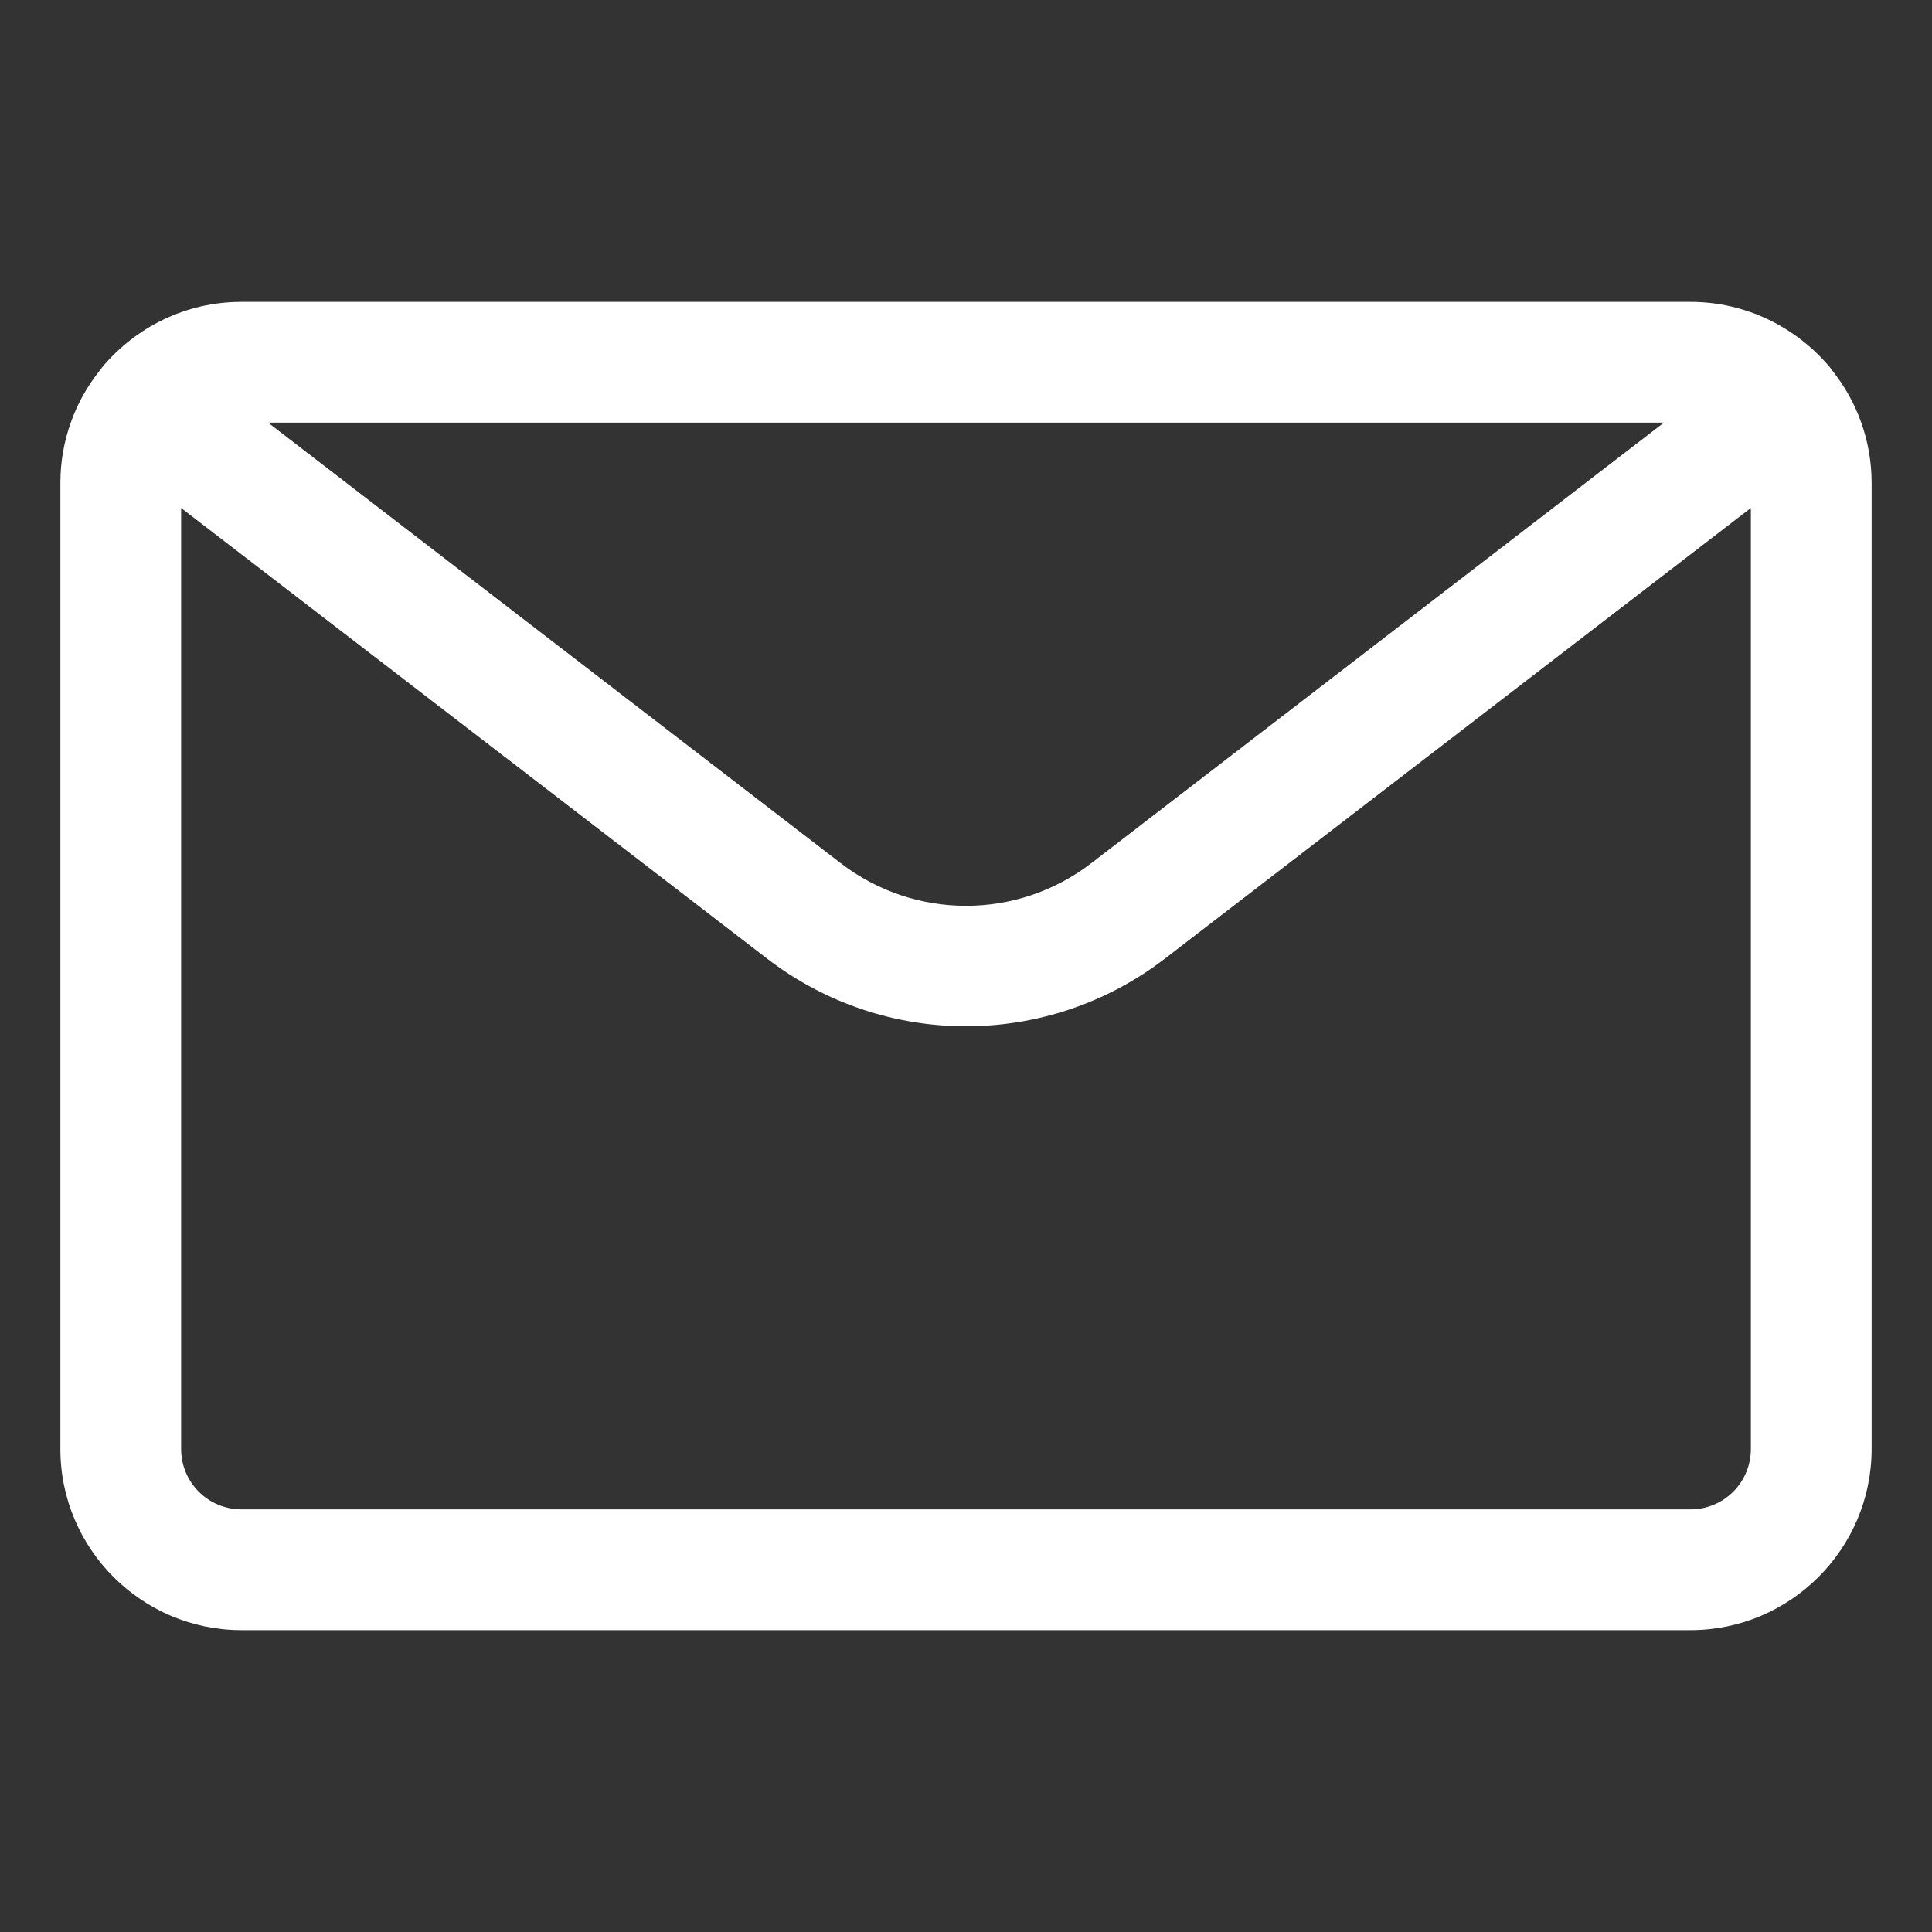
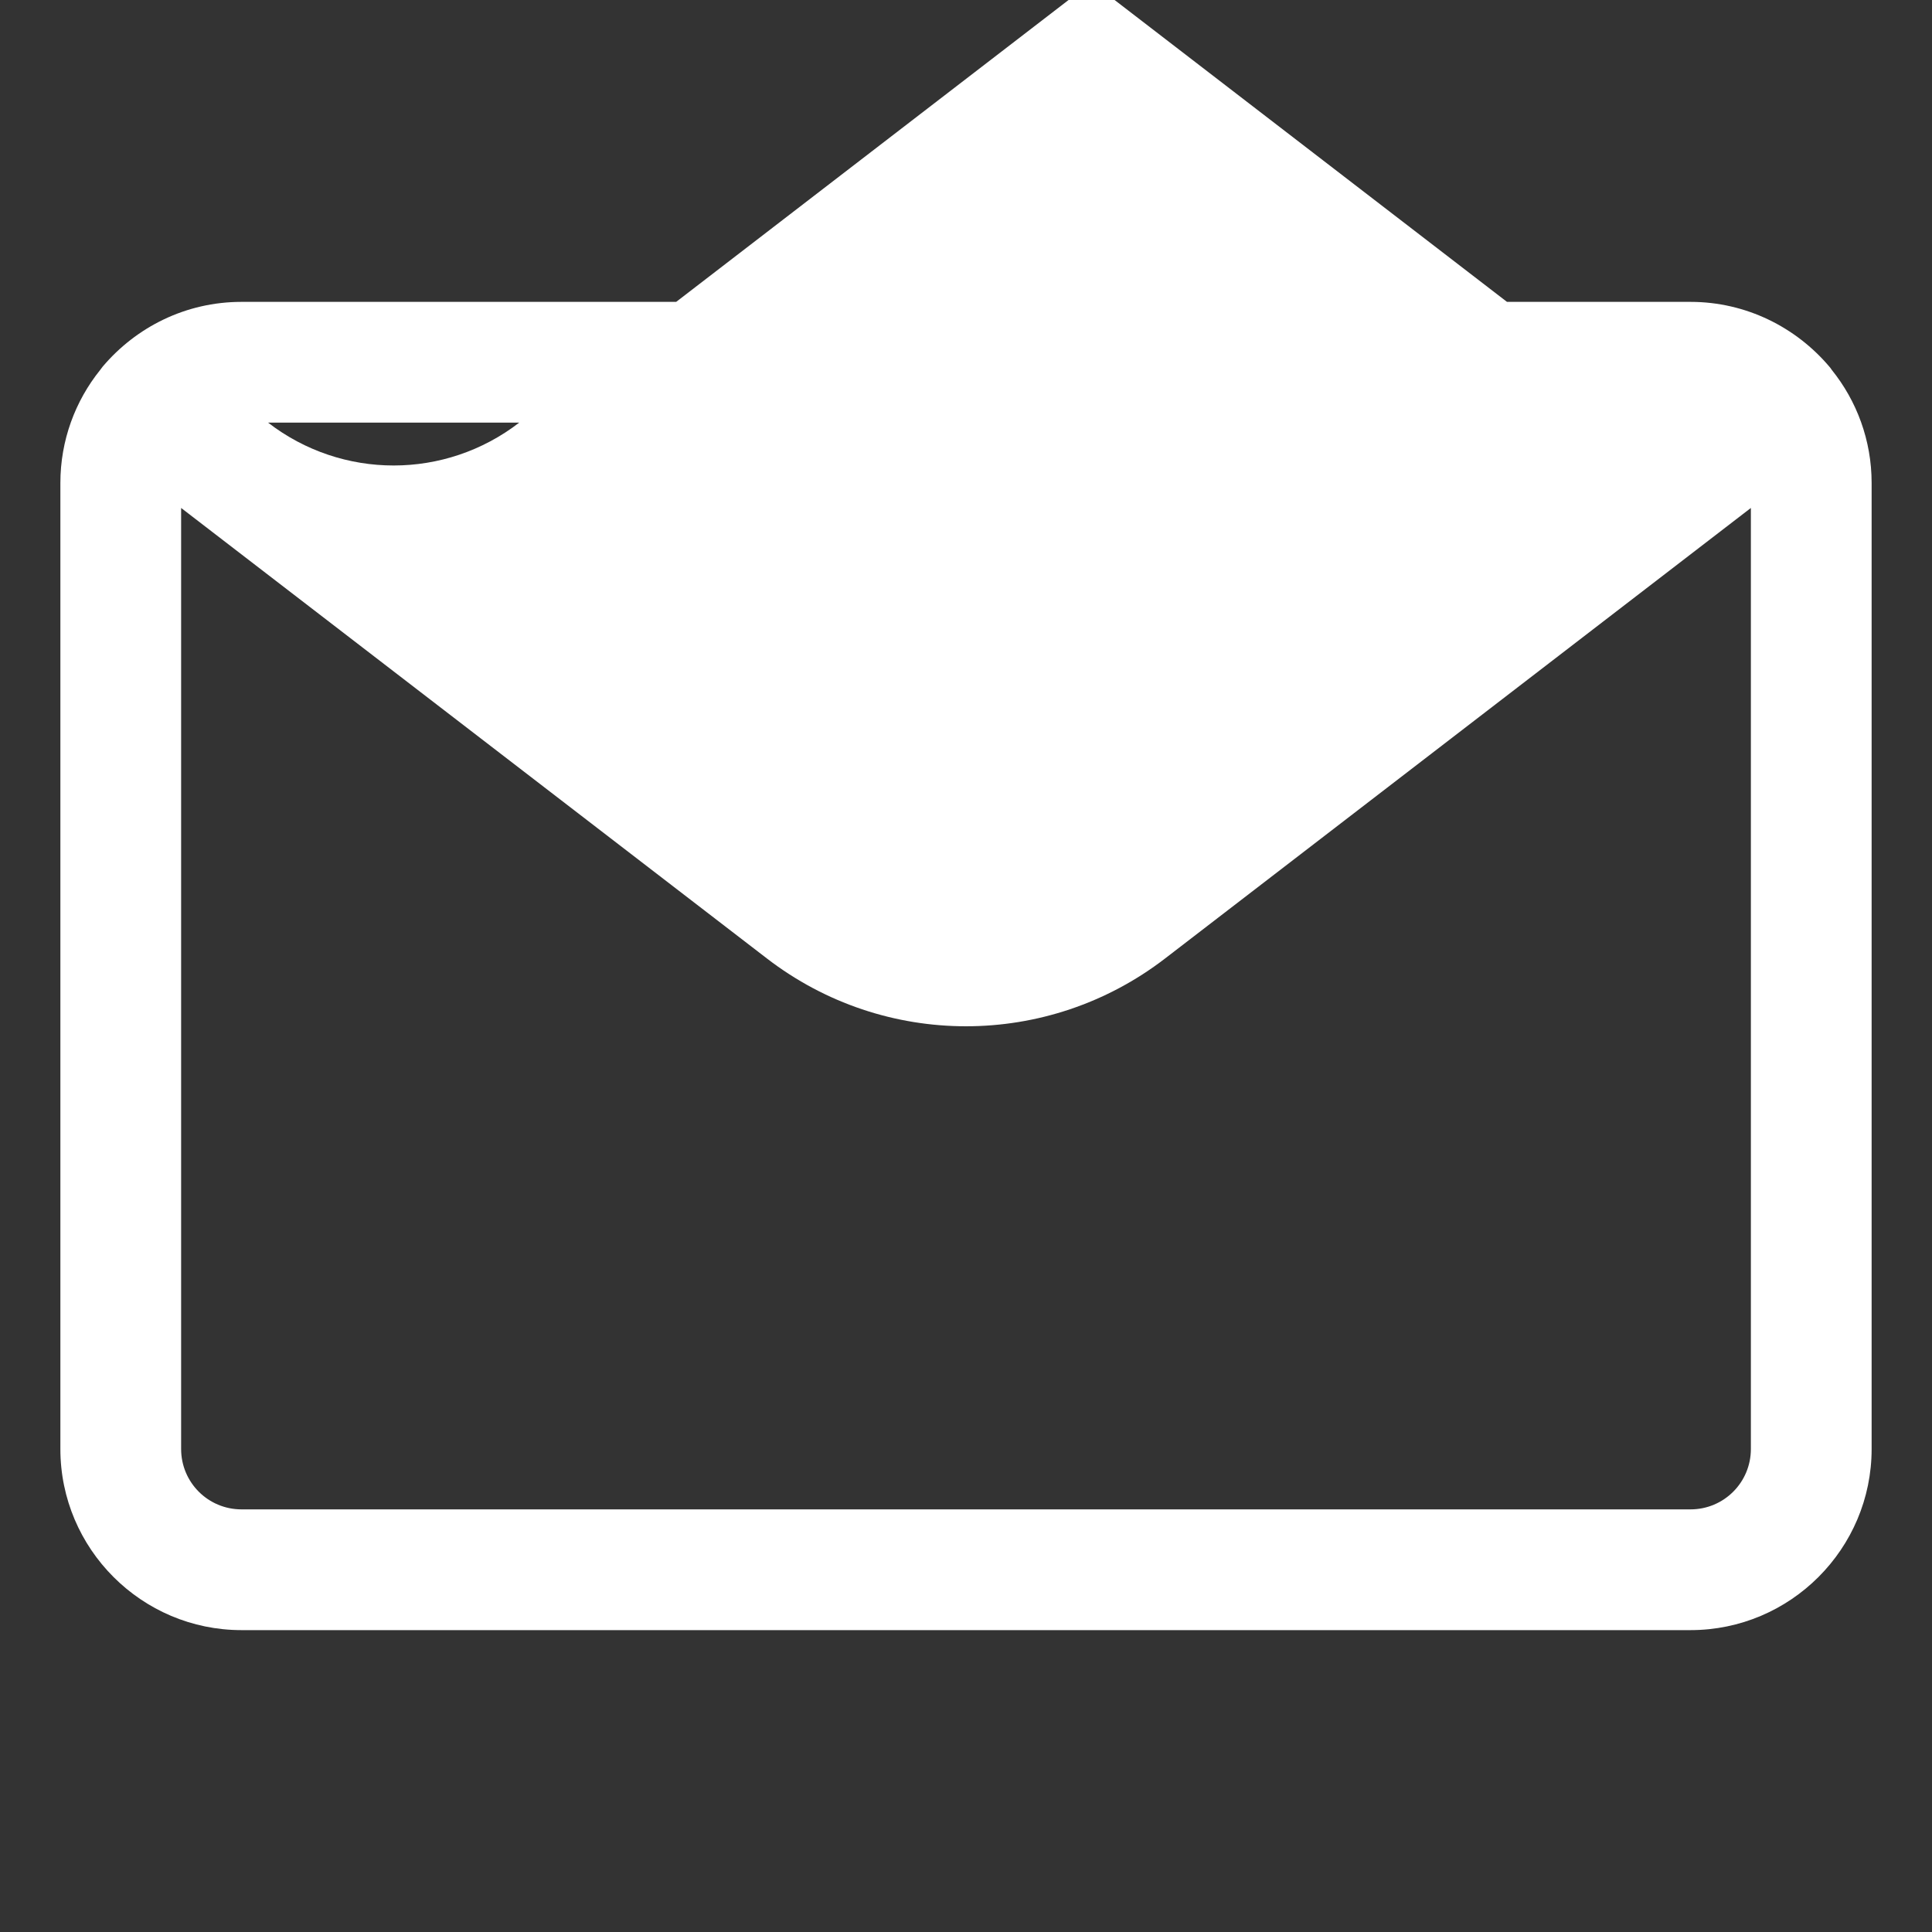
<svg xmlns="http://www.w3.org/2000/svg" viewBox="0 0 48 48">
  <rect x="0" y="0" width="48" height="48" fill="#333333" stroke="none" />
-   <path fill="#fff" d="m45.51,9.19c.62.77.99,1.75.99,2.81v24c0,2.48-2.02,4.5-4.5,4.5H6c-2.48,0-4.5-2.02-4.5-4.5V12c0-1.06.37-2.04.99-2.81,0,0,0,0,0,0,.02-.03.04-.05.06-.08.83-.98,2.06-1.61,3.45-1.61h36c1.38,0,2.62.63,3.45,1.61.02.02.04.05.06.08,0,0,0,0,0,0ZM4.5,12.62v23.38c0,.83.67,1.5,1.5,1.5h36c.83,0,1.5-.67,1.5-1.5V12.62l-14.55,11.19c-2.92,2.25-6.98,2.25-9.9,0L4.5,12.62Zm36.84-2.12H6.66l14.22,10.94c1.84,1.42,4.4,1.42,6.24,0l14.22-10.94Z" />
+   <path fill="#fff" d="m45.51,9.19c.62.77.99,1.75.99,2.81v24c0,2.48-2.02,4.5-4.5,4.5H6c-2.48,0-4.5-2.02-4.5-4.5V12c0-1.06.37-2.04.99-2.81,0,0,0,0,0,0,.02-.03.04-.05.06-.08.83-.98,2.06-1.61,3.45-1.61h36c1.38,0,2.62.63,3.45,1.61.02.02.04.05.06.08,0,0,0,0,0,0ZM4.5,12.62v23.38c0,.83.67,1.5,1.5,1.5h36c.83,0,1.5-.67,1.5-1.5V12.62l-14.55,11.19c-2.92,2.25-6.98,2.25-9.9,0L4.5,12.62Zm36.84-2.12H6.66c1.84,1.42,4.4,1.42,6.24,0l14.22-10.94Z" />
</svg>